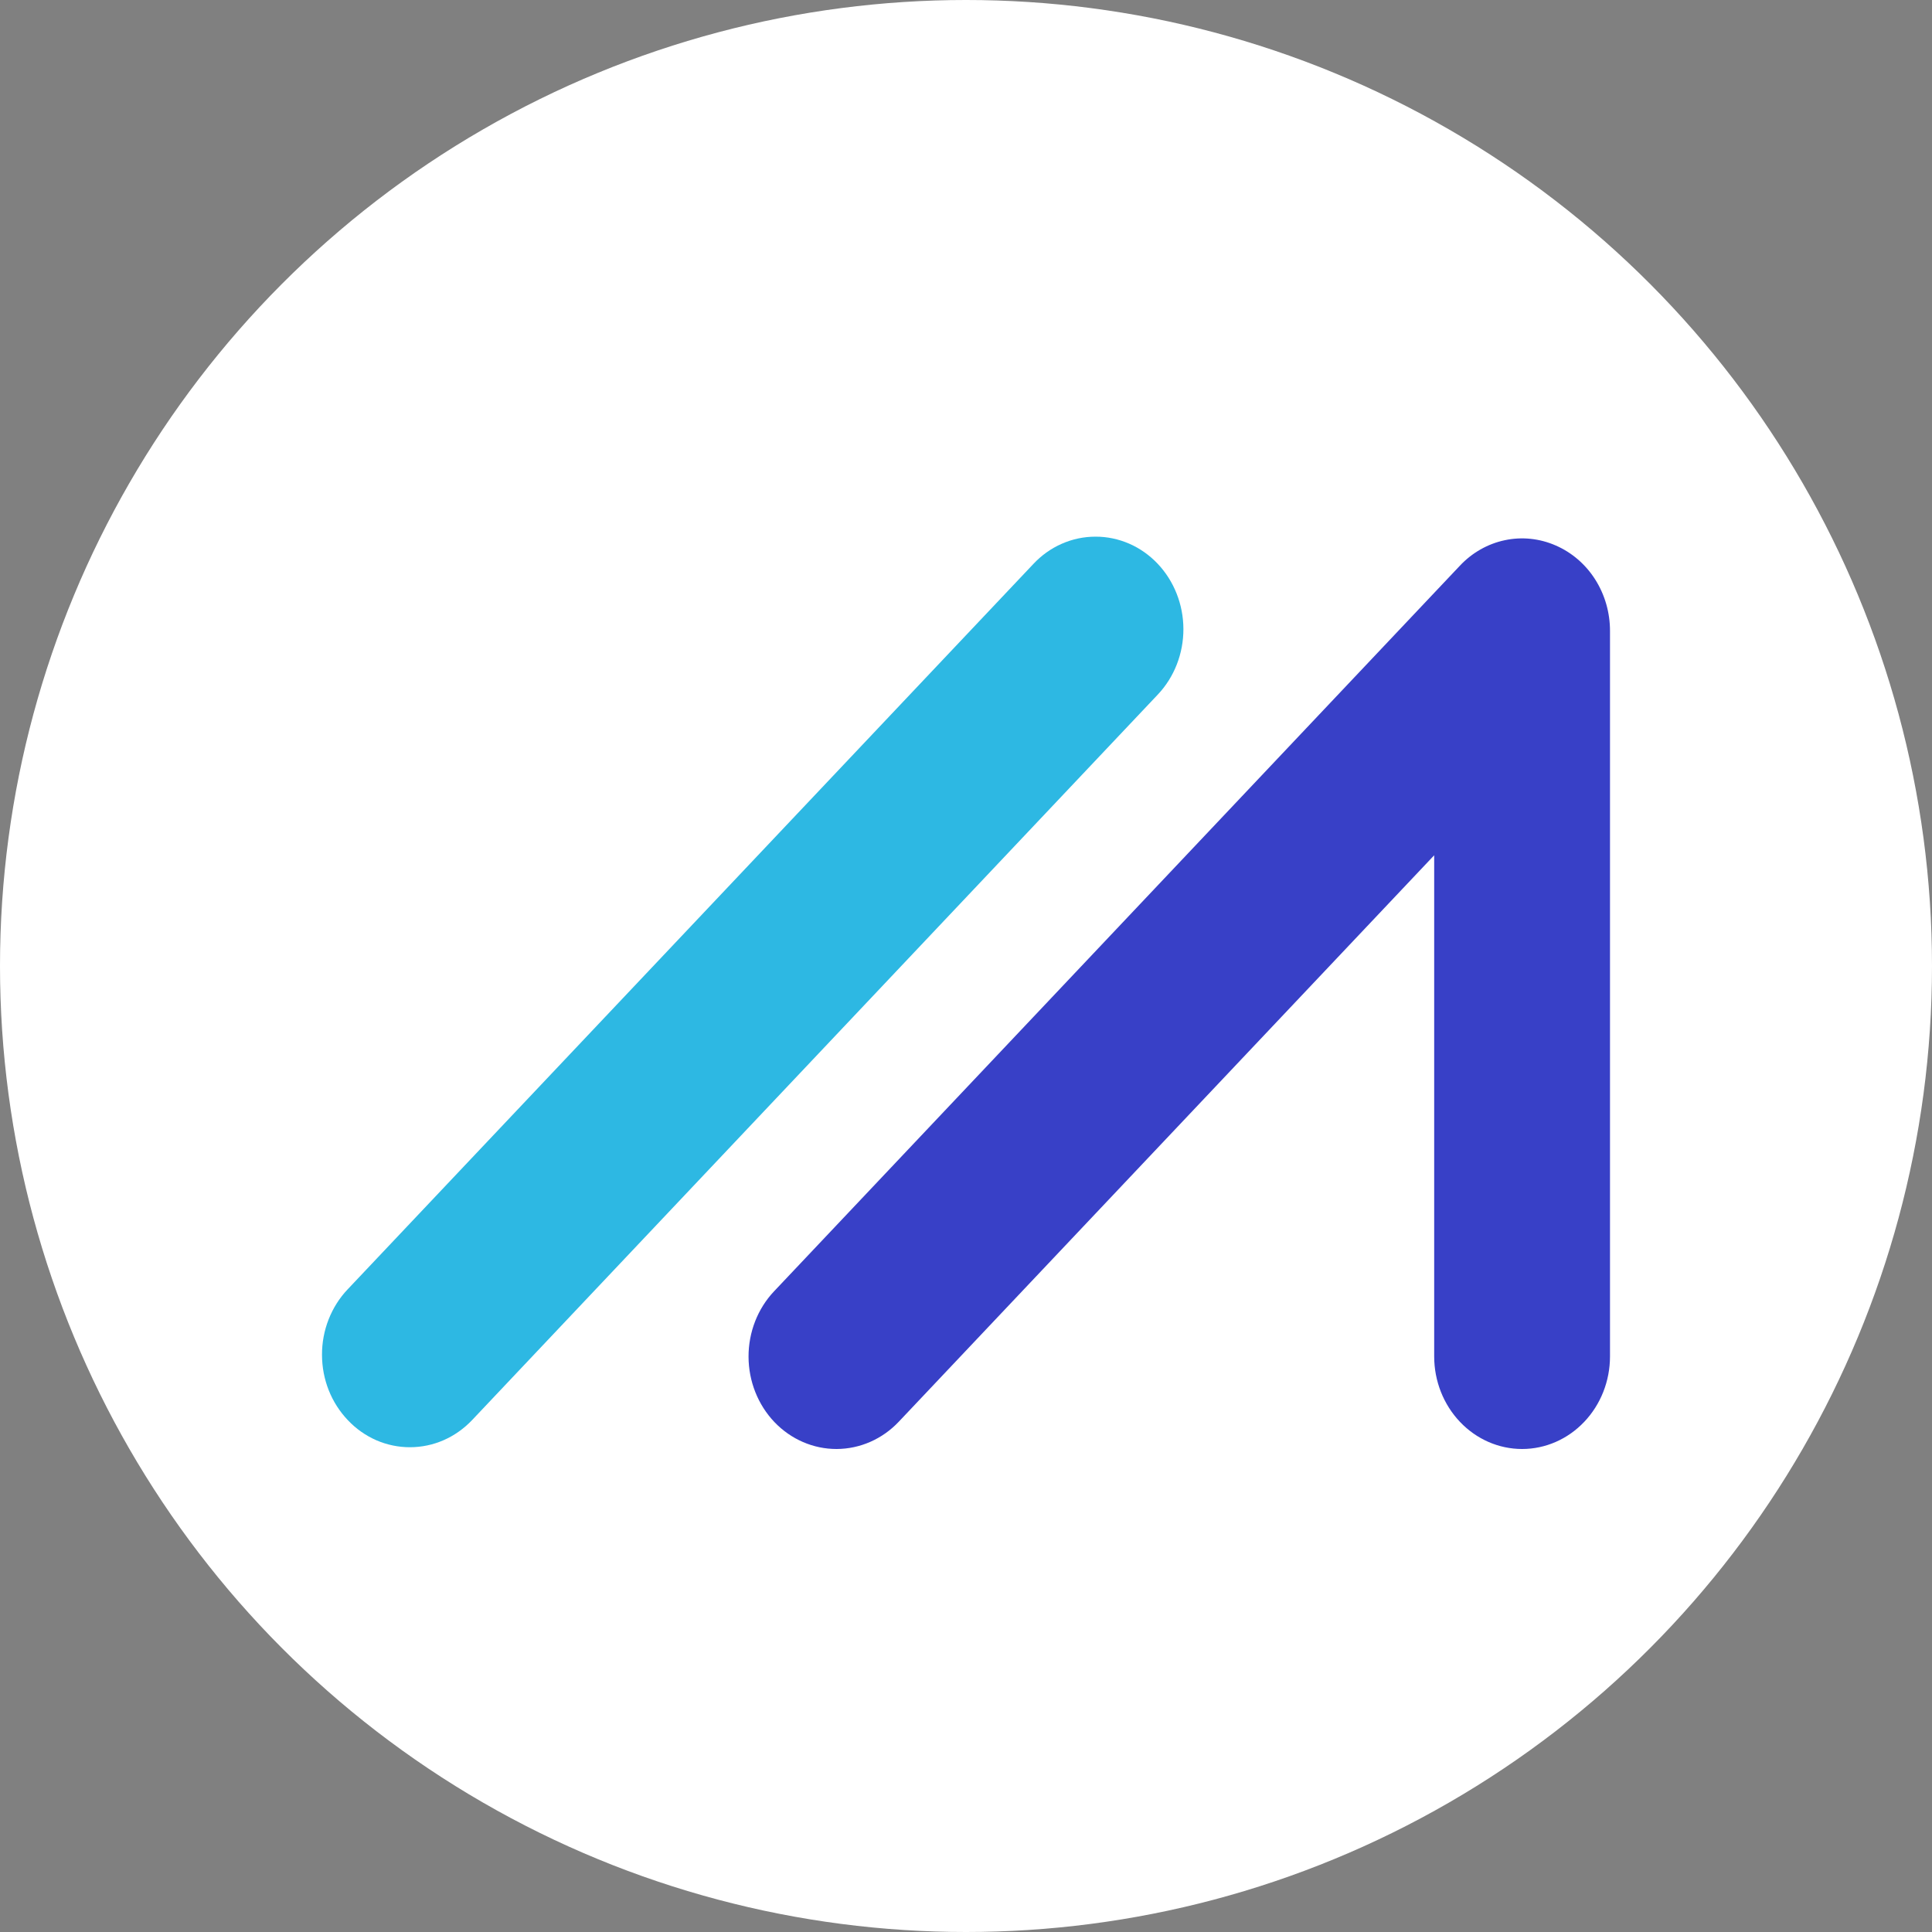
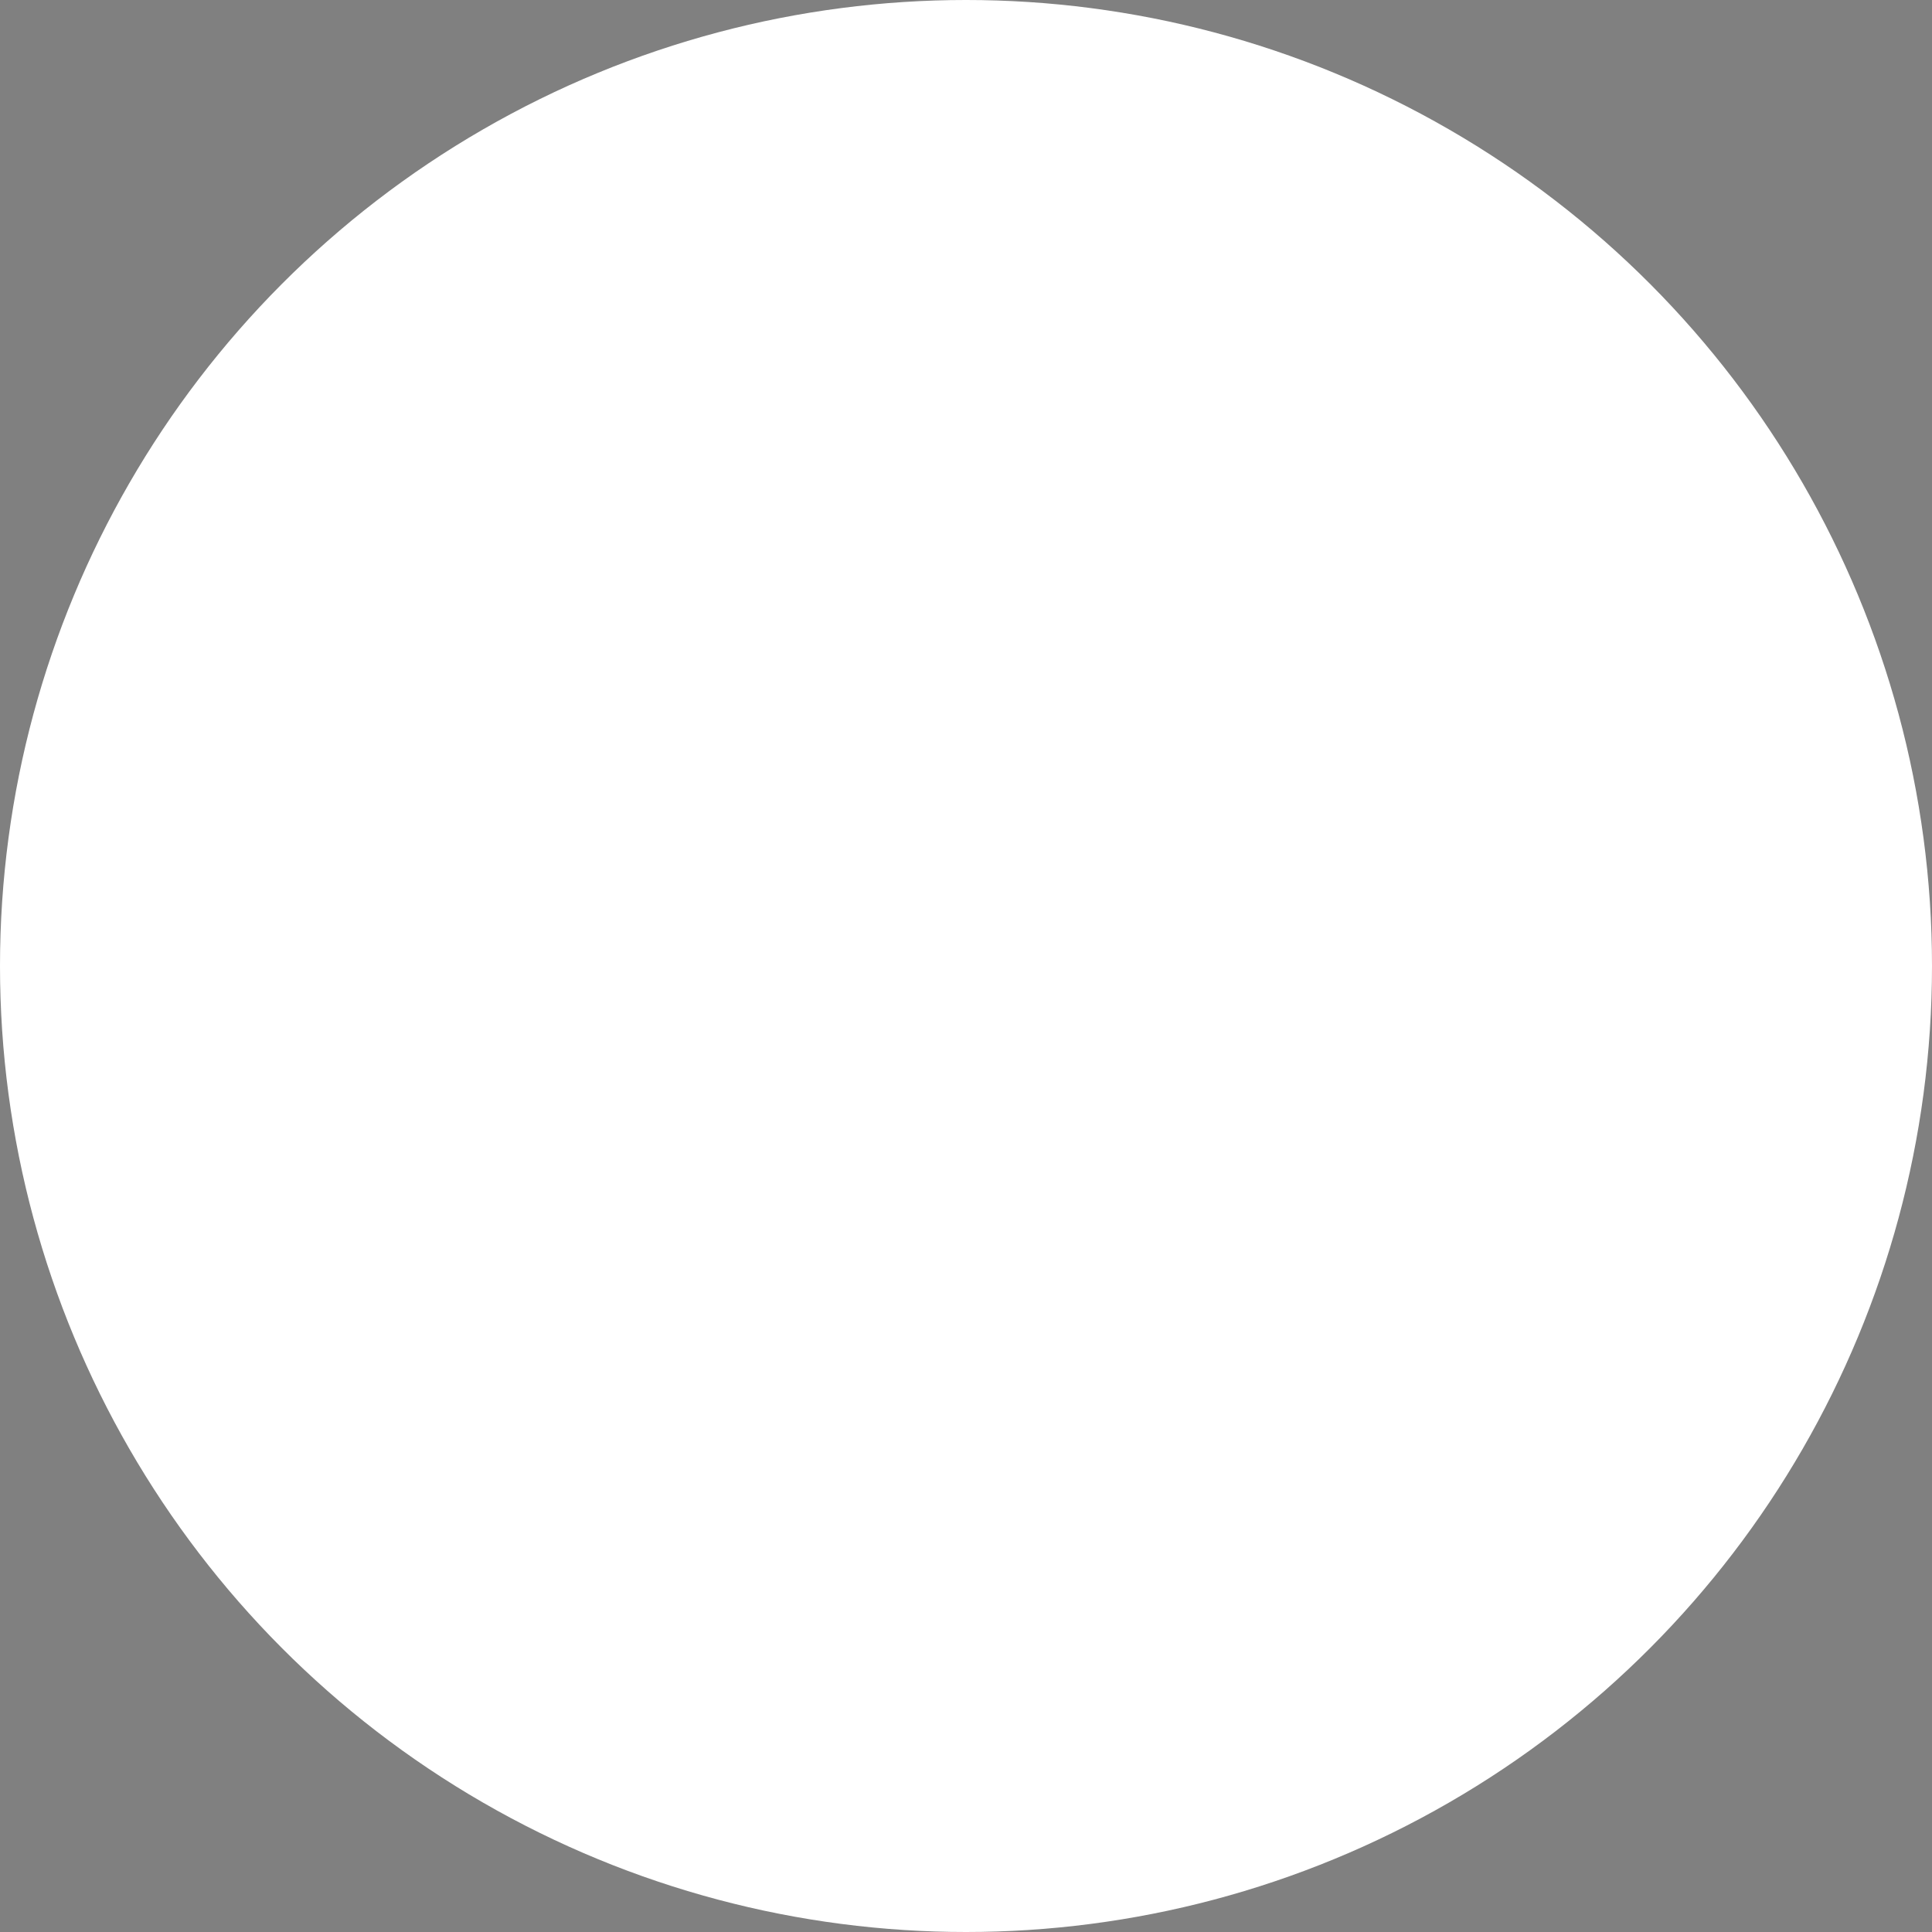
<svg xmlns="http://www.w3.org/2000/svg" width="36" height="36" viewBox="0 0 36 36" fill="none">
  <rect x="0" y="0" width="36" height="36" fill="#808080" stroke="none" />
  <circle cx="18" cy="18" r="18" fill="white" />
-   <path fill-rule="evenodd" clip-rule="evenodd" d="M21.57 10.503C21.418 10.343 21.238 10.216 21.04 10.13C20.841 10.044 20.628 9.999 20.414 10H20.41C20.195 10 19.982 10.045 19.783 10.133C19.585 10.22 19.405 10.348 19.254 10.51L6.477 24.026C6.325 24.186 6.205 24.377 6.123 24.586C6.041 24.795 5.999 25.019 6 25.246C6.001 25.706 6.173 26.139 6.483 26.464C6.634 26.624 6.814 26.75 7.012 26.837C7.21 26.923 7.423 26.967 7.637 26.967C8.076 26.967 8.489 26.786 8.799 26.459L21.575 12.941C21.881 12.617 22.052 12.178 22.051 11.721C22.05 11.264 21.877 10.826 21.57 10.503Z" fill="#2DB8E3" />
-   <path fill-rule="evenodd" clip-rule="evenodd" d="M28.988 10.164C28.688 10.033 28.358 9.998 28.04 10.066C27.722 10.133 27.43 10.299 27.202 10.542L14.425 24.06C14.118 24.384 13.947 24.823 13.948 25.28C13.949 25.738 14.123 26.176 14.431 26.499C14.739 26.821 15.156 27.001 15.59 27C16.025 26.998 16.441 26.816 16.747 26.492L26.724 15.937V25.275C26.724 25.733 26.897 26.171 27.204 26.494C27.511 26.818 27.928 27 28.362 27C28.796 27 29.213 26.818 29.52 26.494C29.827 26.171 30 25.733 30 25.275V11.759C30.001 11.417 29.905 11.083 29.725 10.799C29.545 10.515 29.288 10.294 28.988 10.164Z" fill="#3840C7" />
</svg>